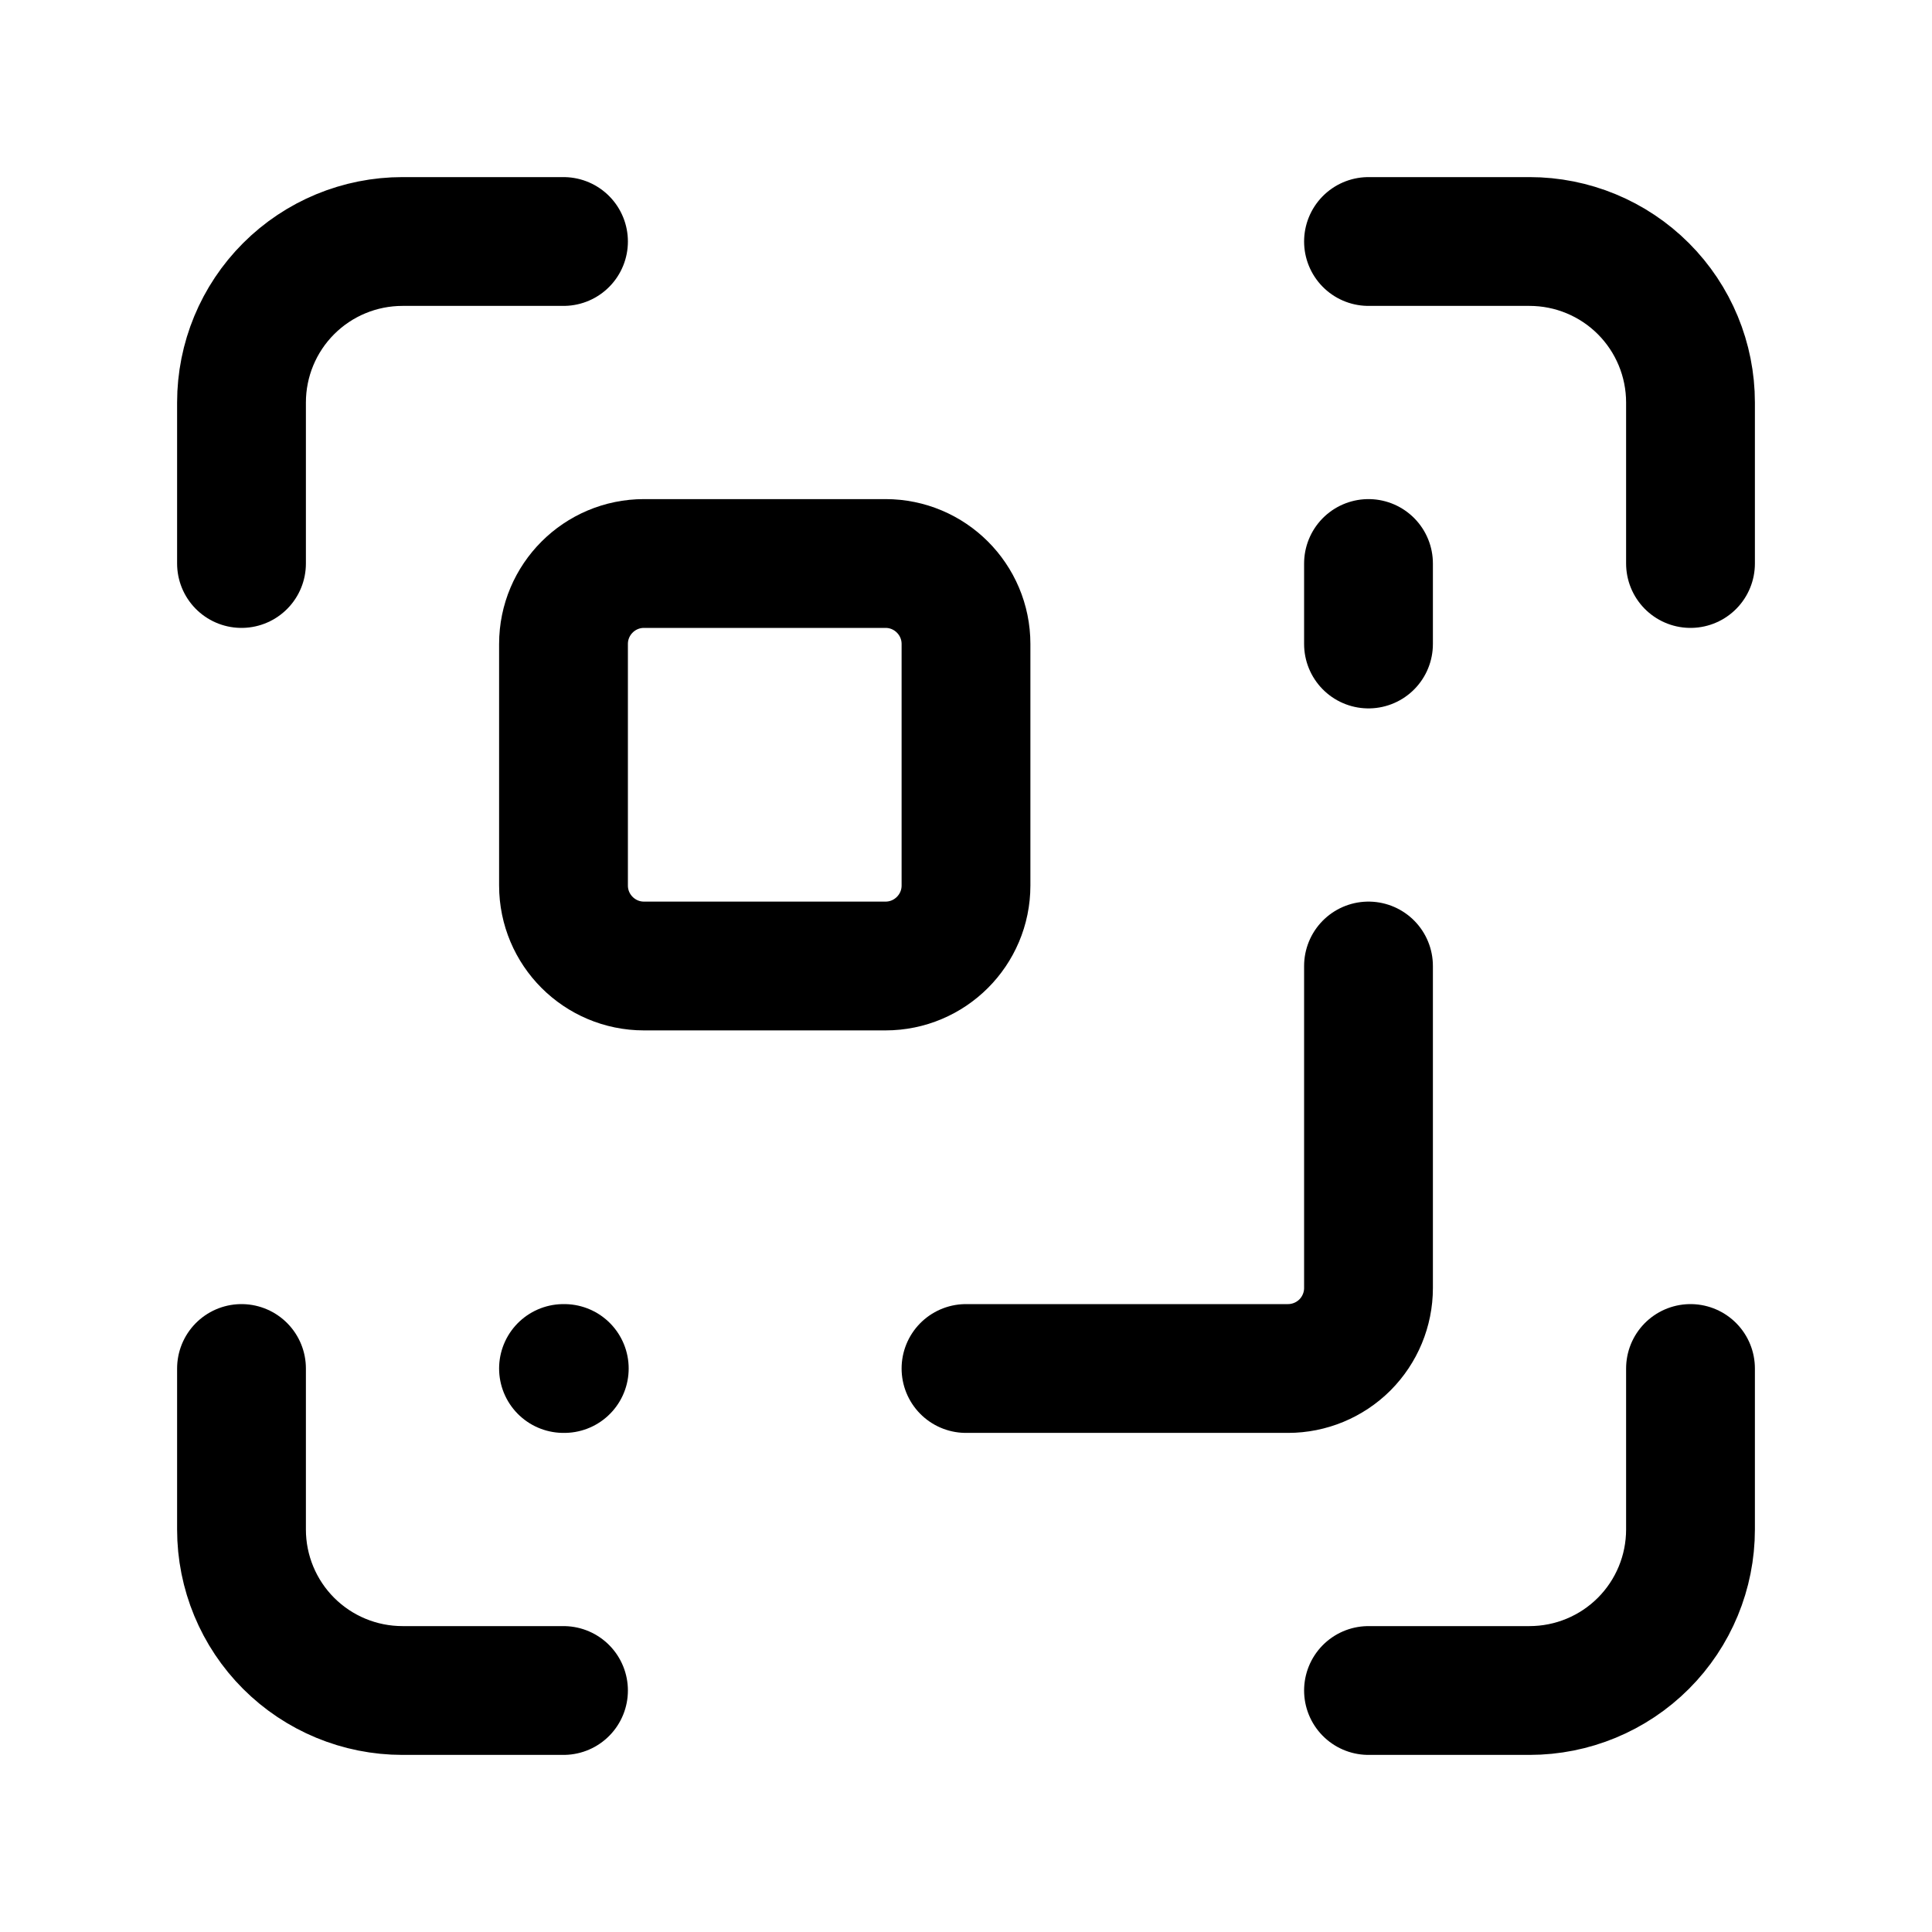
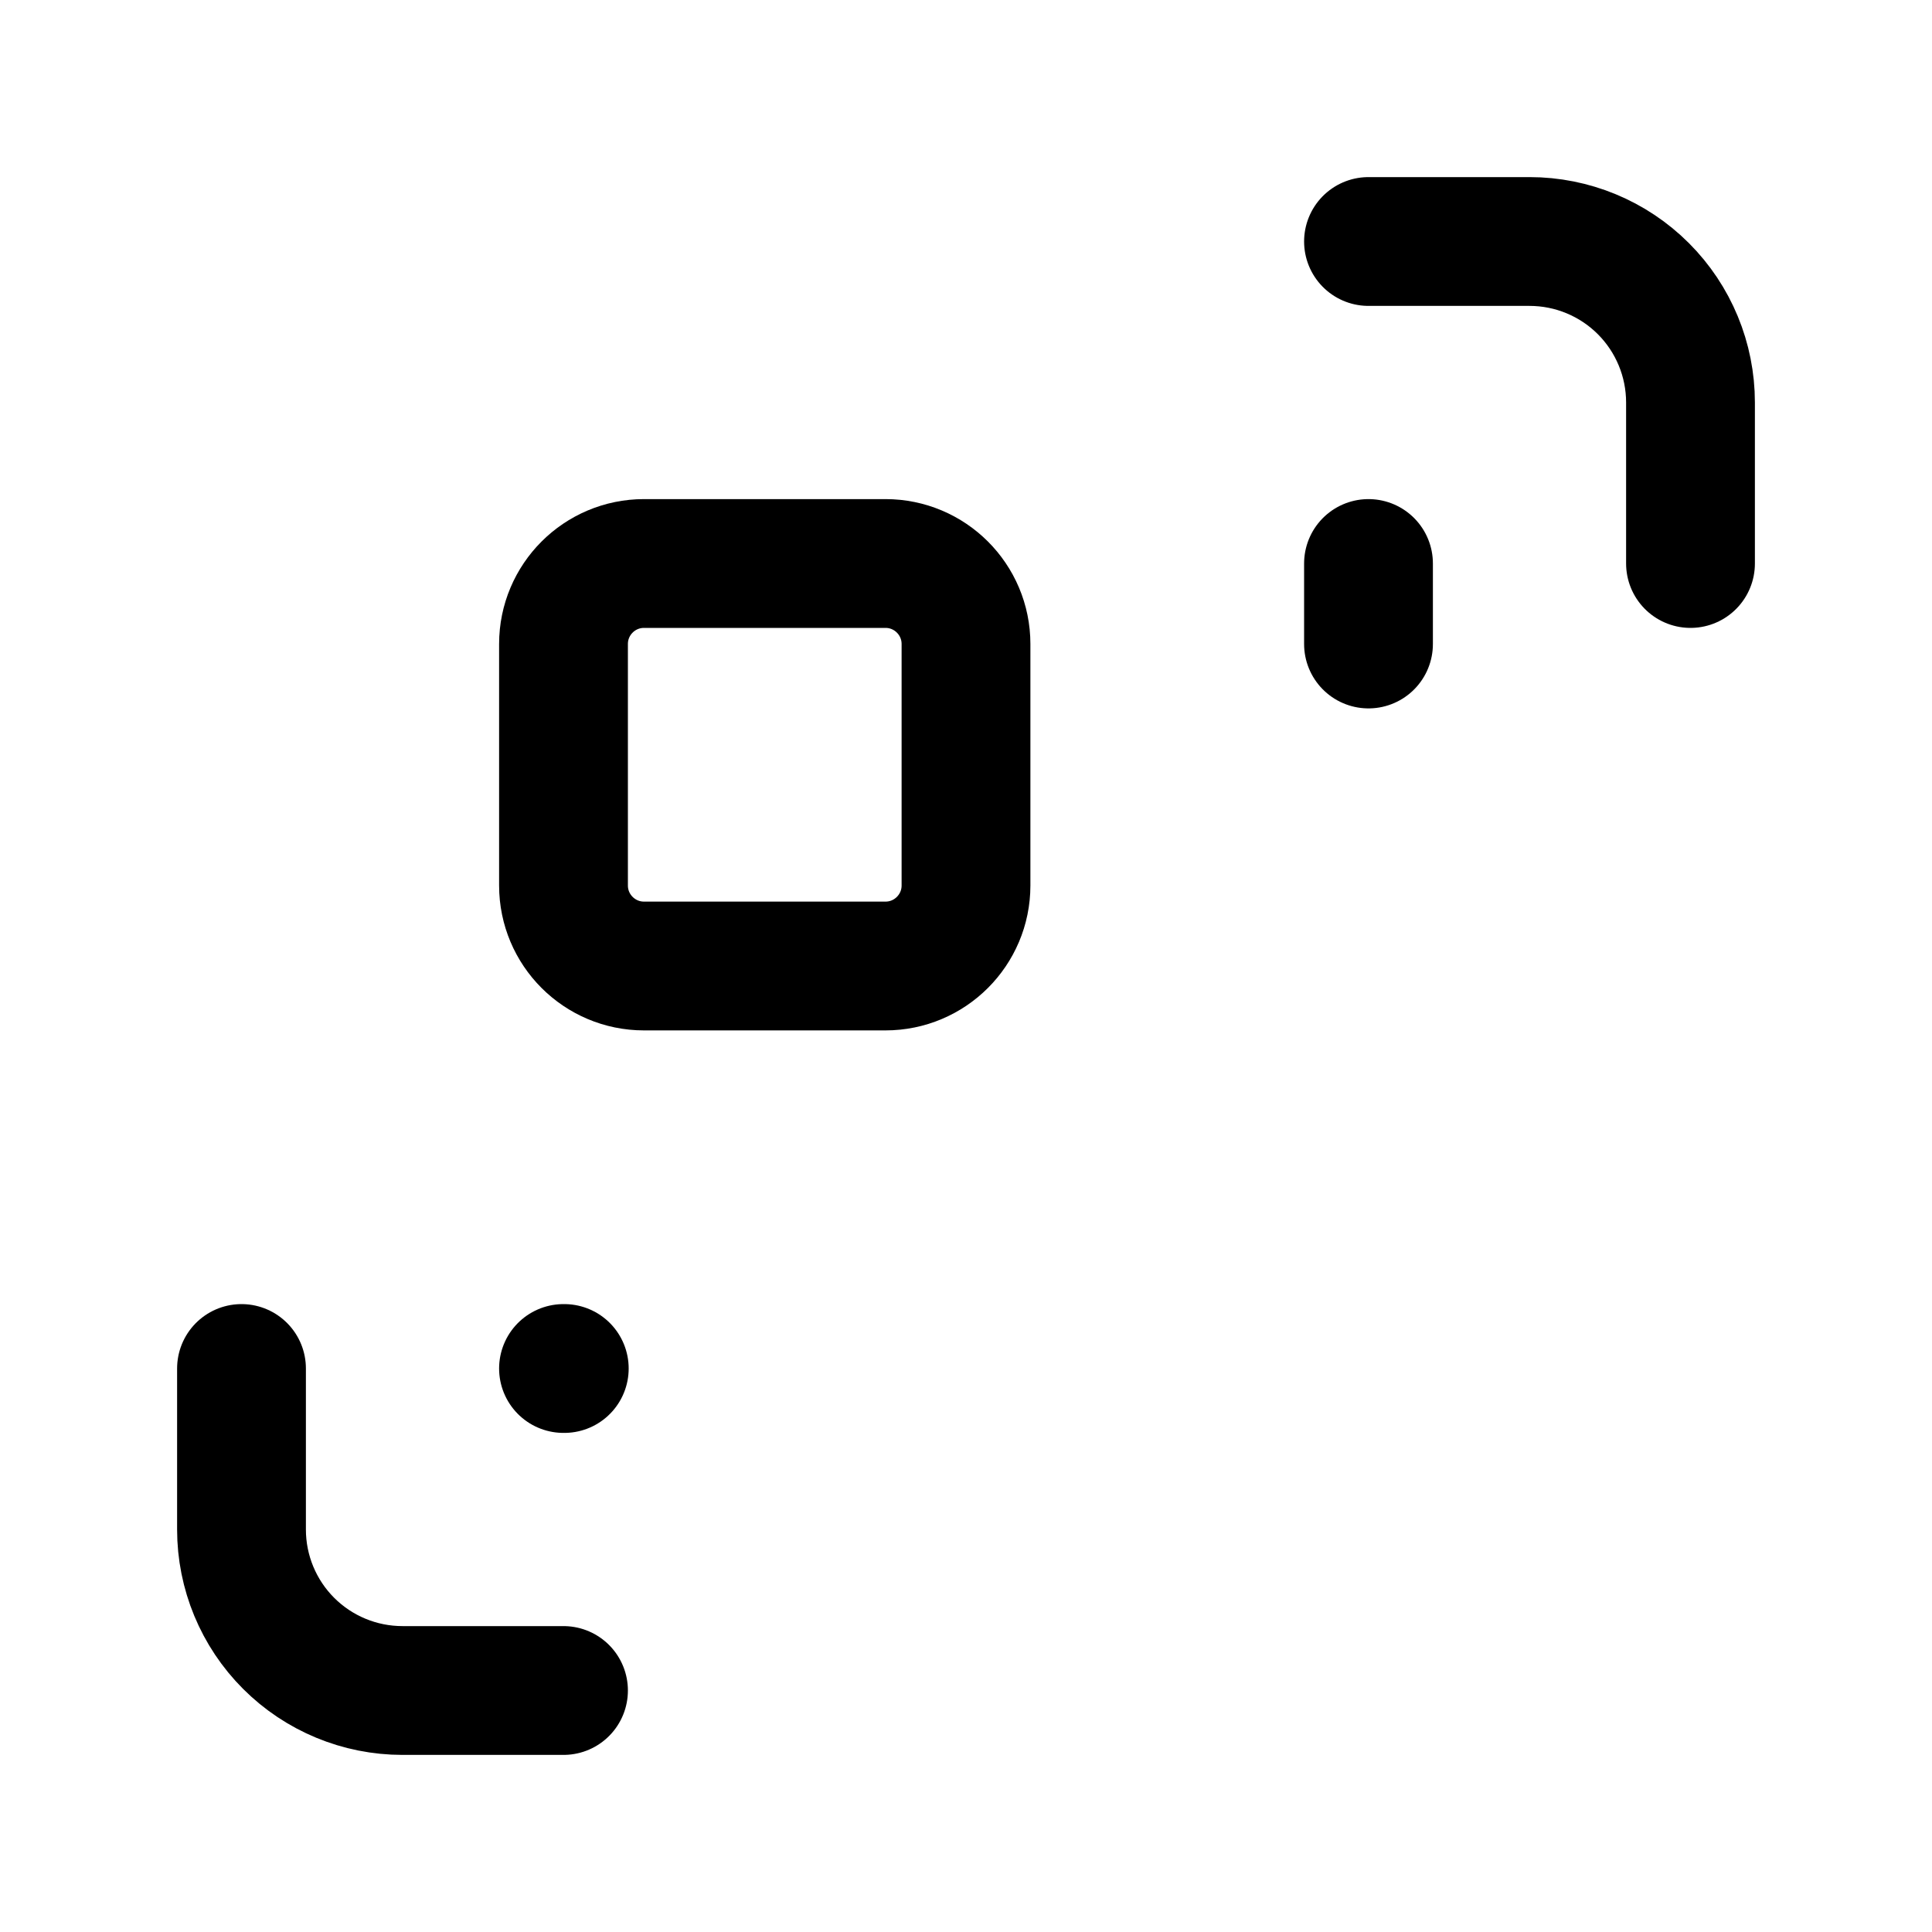
<svg xmlns="http://www.w3.org/2000/svg" width="30" height="30" viewBox="0 0 30 30" fill="none">
-   <path d="M21.25 15V20C21.25 20.331 21.118 20.649 20.884 20.884C20.649 21.118 20.331 21.25 20 21.25H15" stroke="black" stroke-width="2" stroke-linecap="round" stroke-linejoin="round" />
  <path d="M21.25 3.75H23.75C24.413 3.75 25.049 4.013 25.518 4.482C25.987 4.951 26.25 5.587 26.25 6.25V8.75" stroke="black" stroke-width="2" stroke-linecap="round" stroke-linejoin="round" />
  <path d="M21.25 10V8.75" stroke="black" stroke-width="2" stroke-linecap="round" stroke-linejoin="round" />
-   <path d="M26.25 21.25V23.75C26.25 24.413 25.987 25.049 25.518 25.518C25.049 25.987 24.413 26.25 23.75 26.25H21.25" stroke="black" stroke-width="2" stroke-linecap="round" stroke-linejoin="round" />
-   <path d="M3.75 8.75V6.25C3.75 5.587 4.013 4.951 4.482 4.482C4.951 4.013 5.587 3.75 6.25 3.75H8.75" stroke="black" stroke-width="2" stroke-linecap="round" stroke-linejoin="round" />
  <path d="M8.75 21.25H8.762" stroke="black" stroke-width="2" stroke-linecap="round" stroke-linejoin="round" />
  <path d="M8.75 26.25H6.25C5.587 26.25 4.951 25.987 4.482 25.518C4.013 25.049 3.75 24.413 3.75 23.75V21.25" stroke="black" stroke-width="2" stroke-linecap="round" stroke-linejoin="round" />
  <path d="M13.75 8.75H10C9.31 8.75 8.75 9.31 8.75 10V13.75C8.75 14.44 9.31 15 10 15H13.75C14.44 15 15 14.44 15 13.75V10C15 9.31 14.44 8.75 13.75 8.75Z" stroke="black" stroke-width="2" stroke-linecap="round" stroke-linejoin="round" />
</svg>